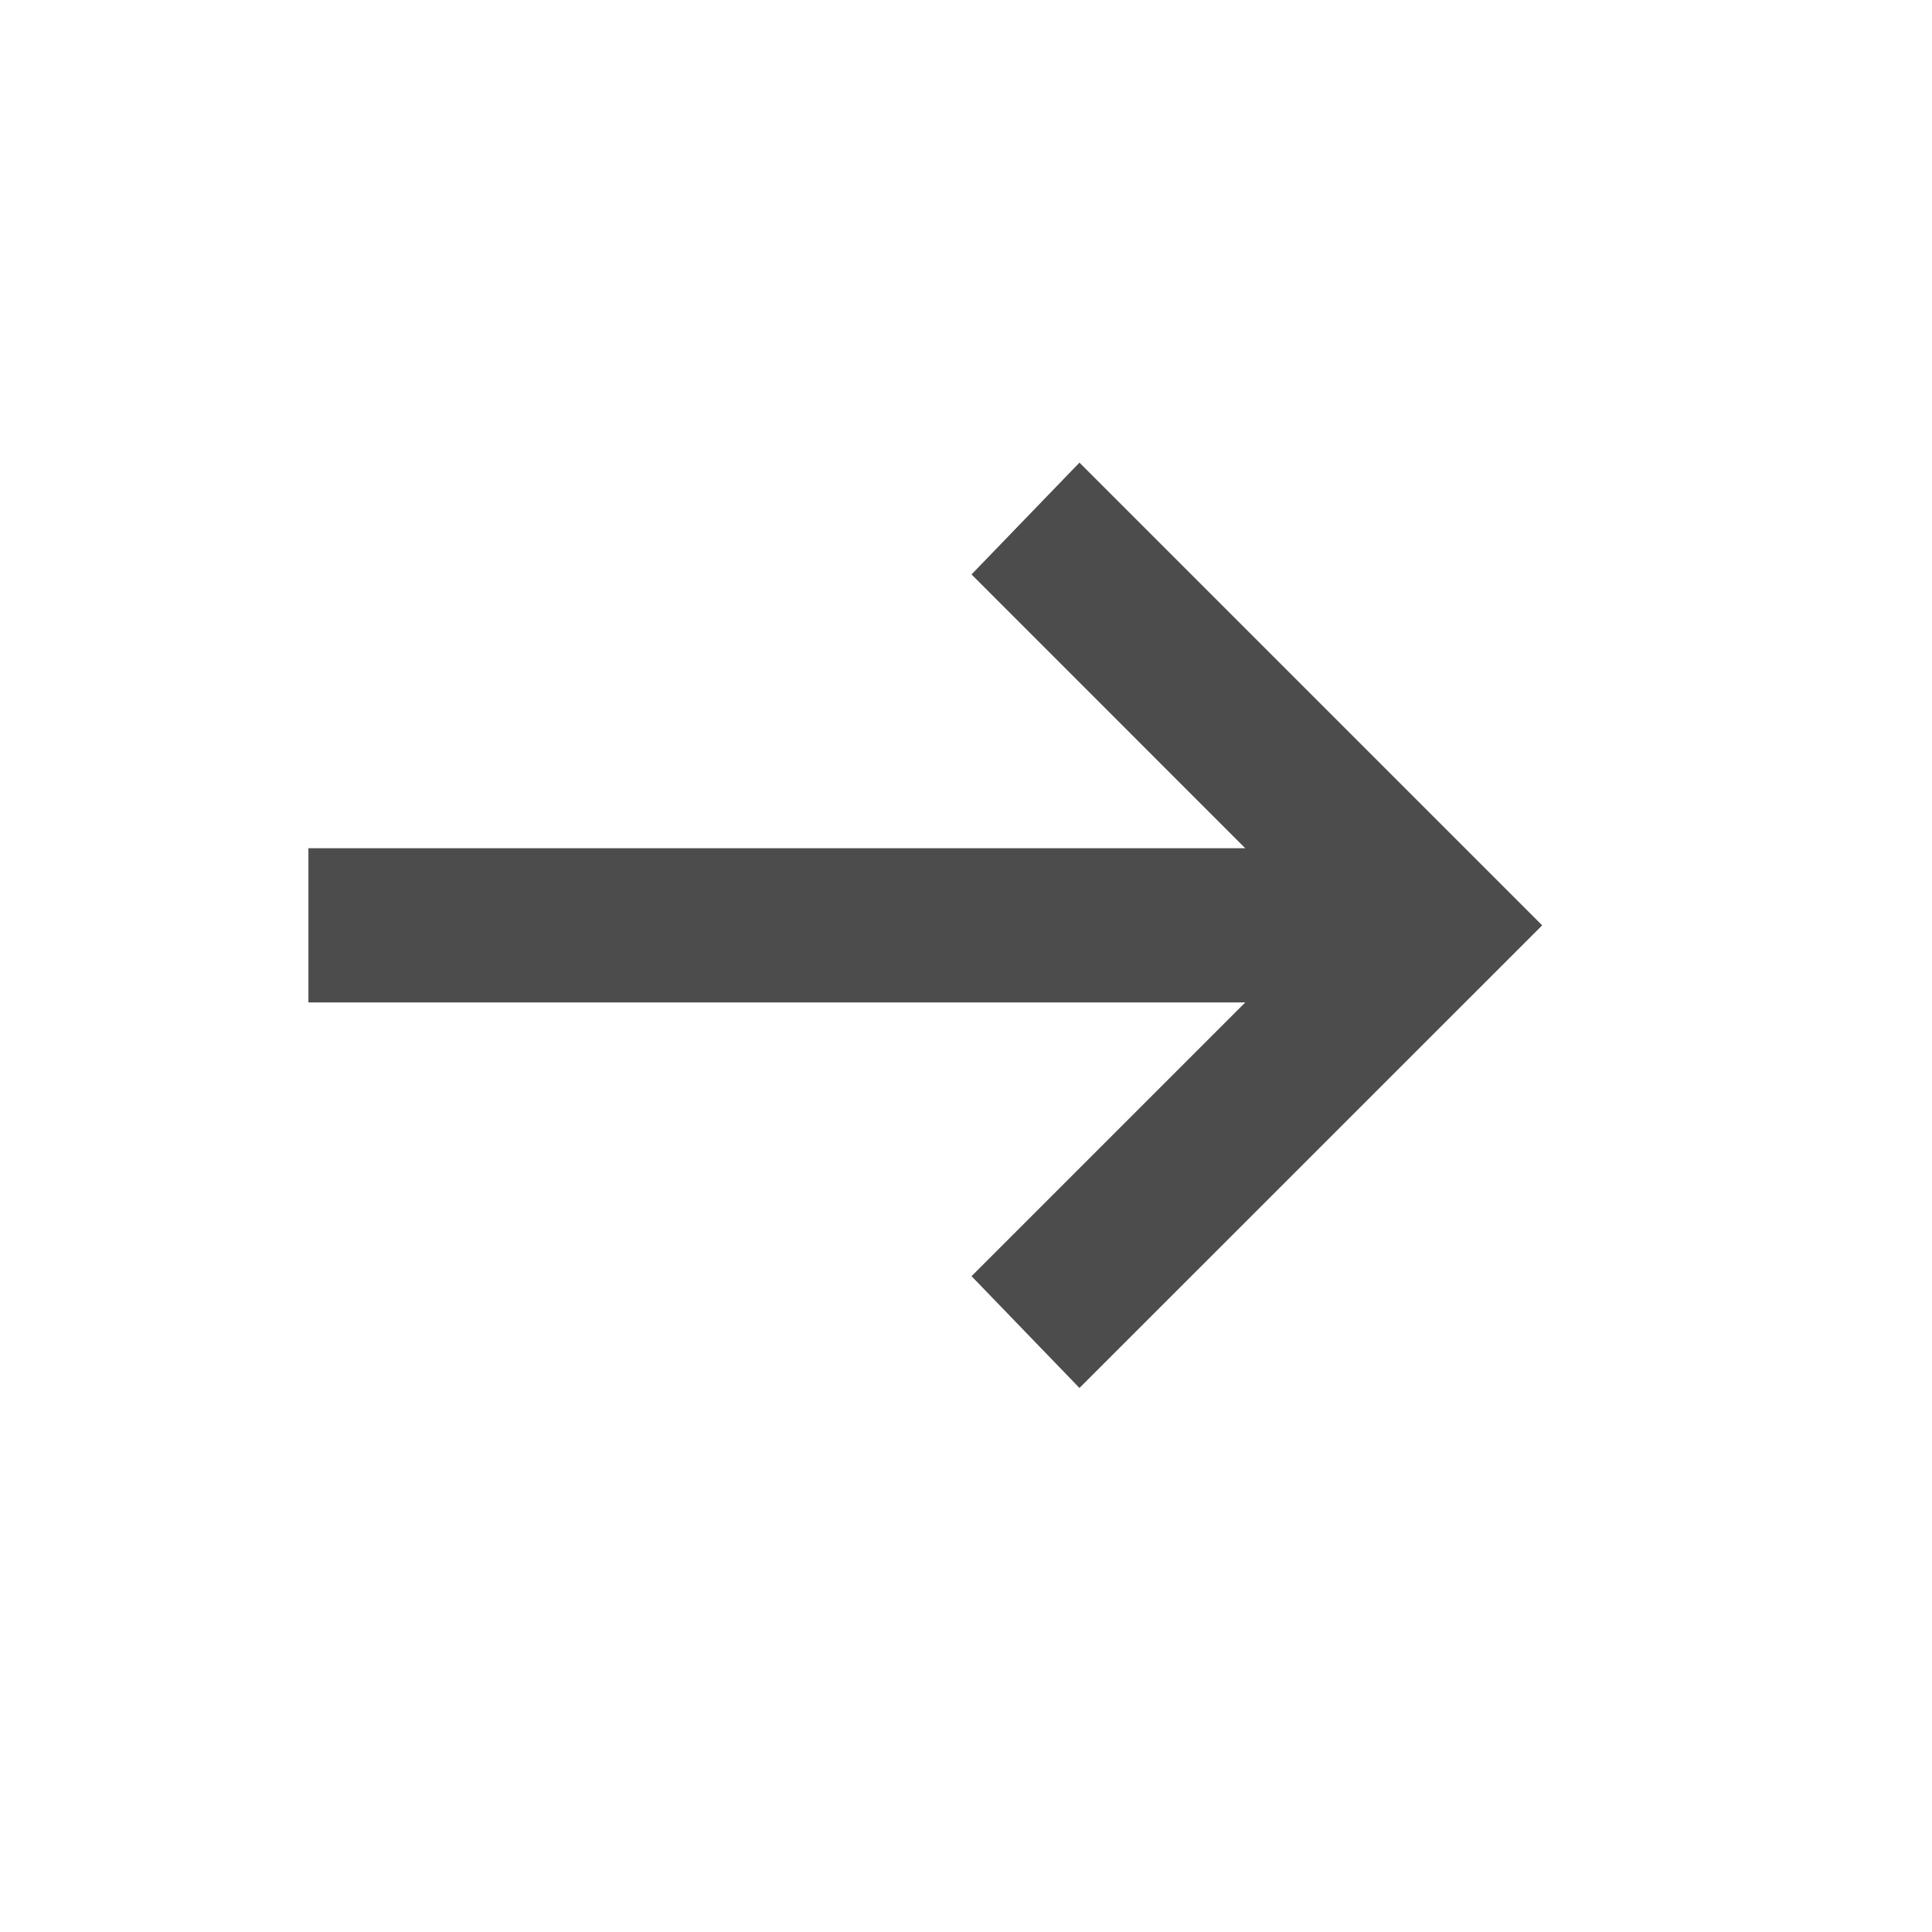
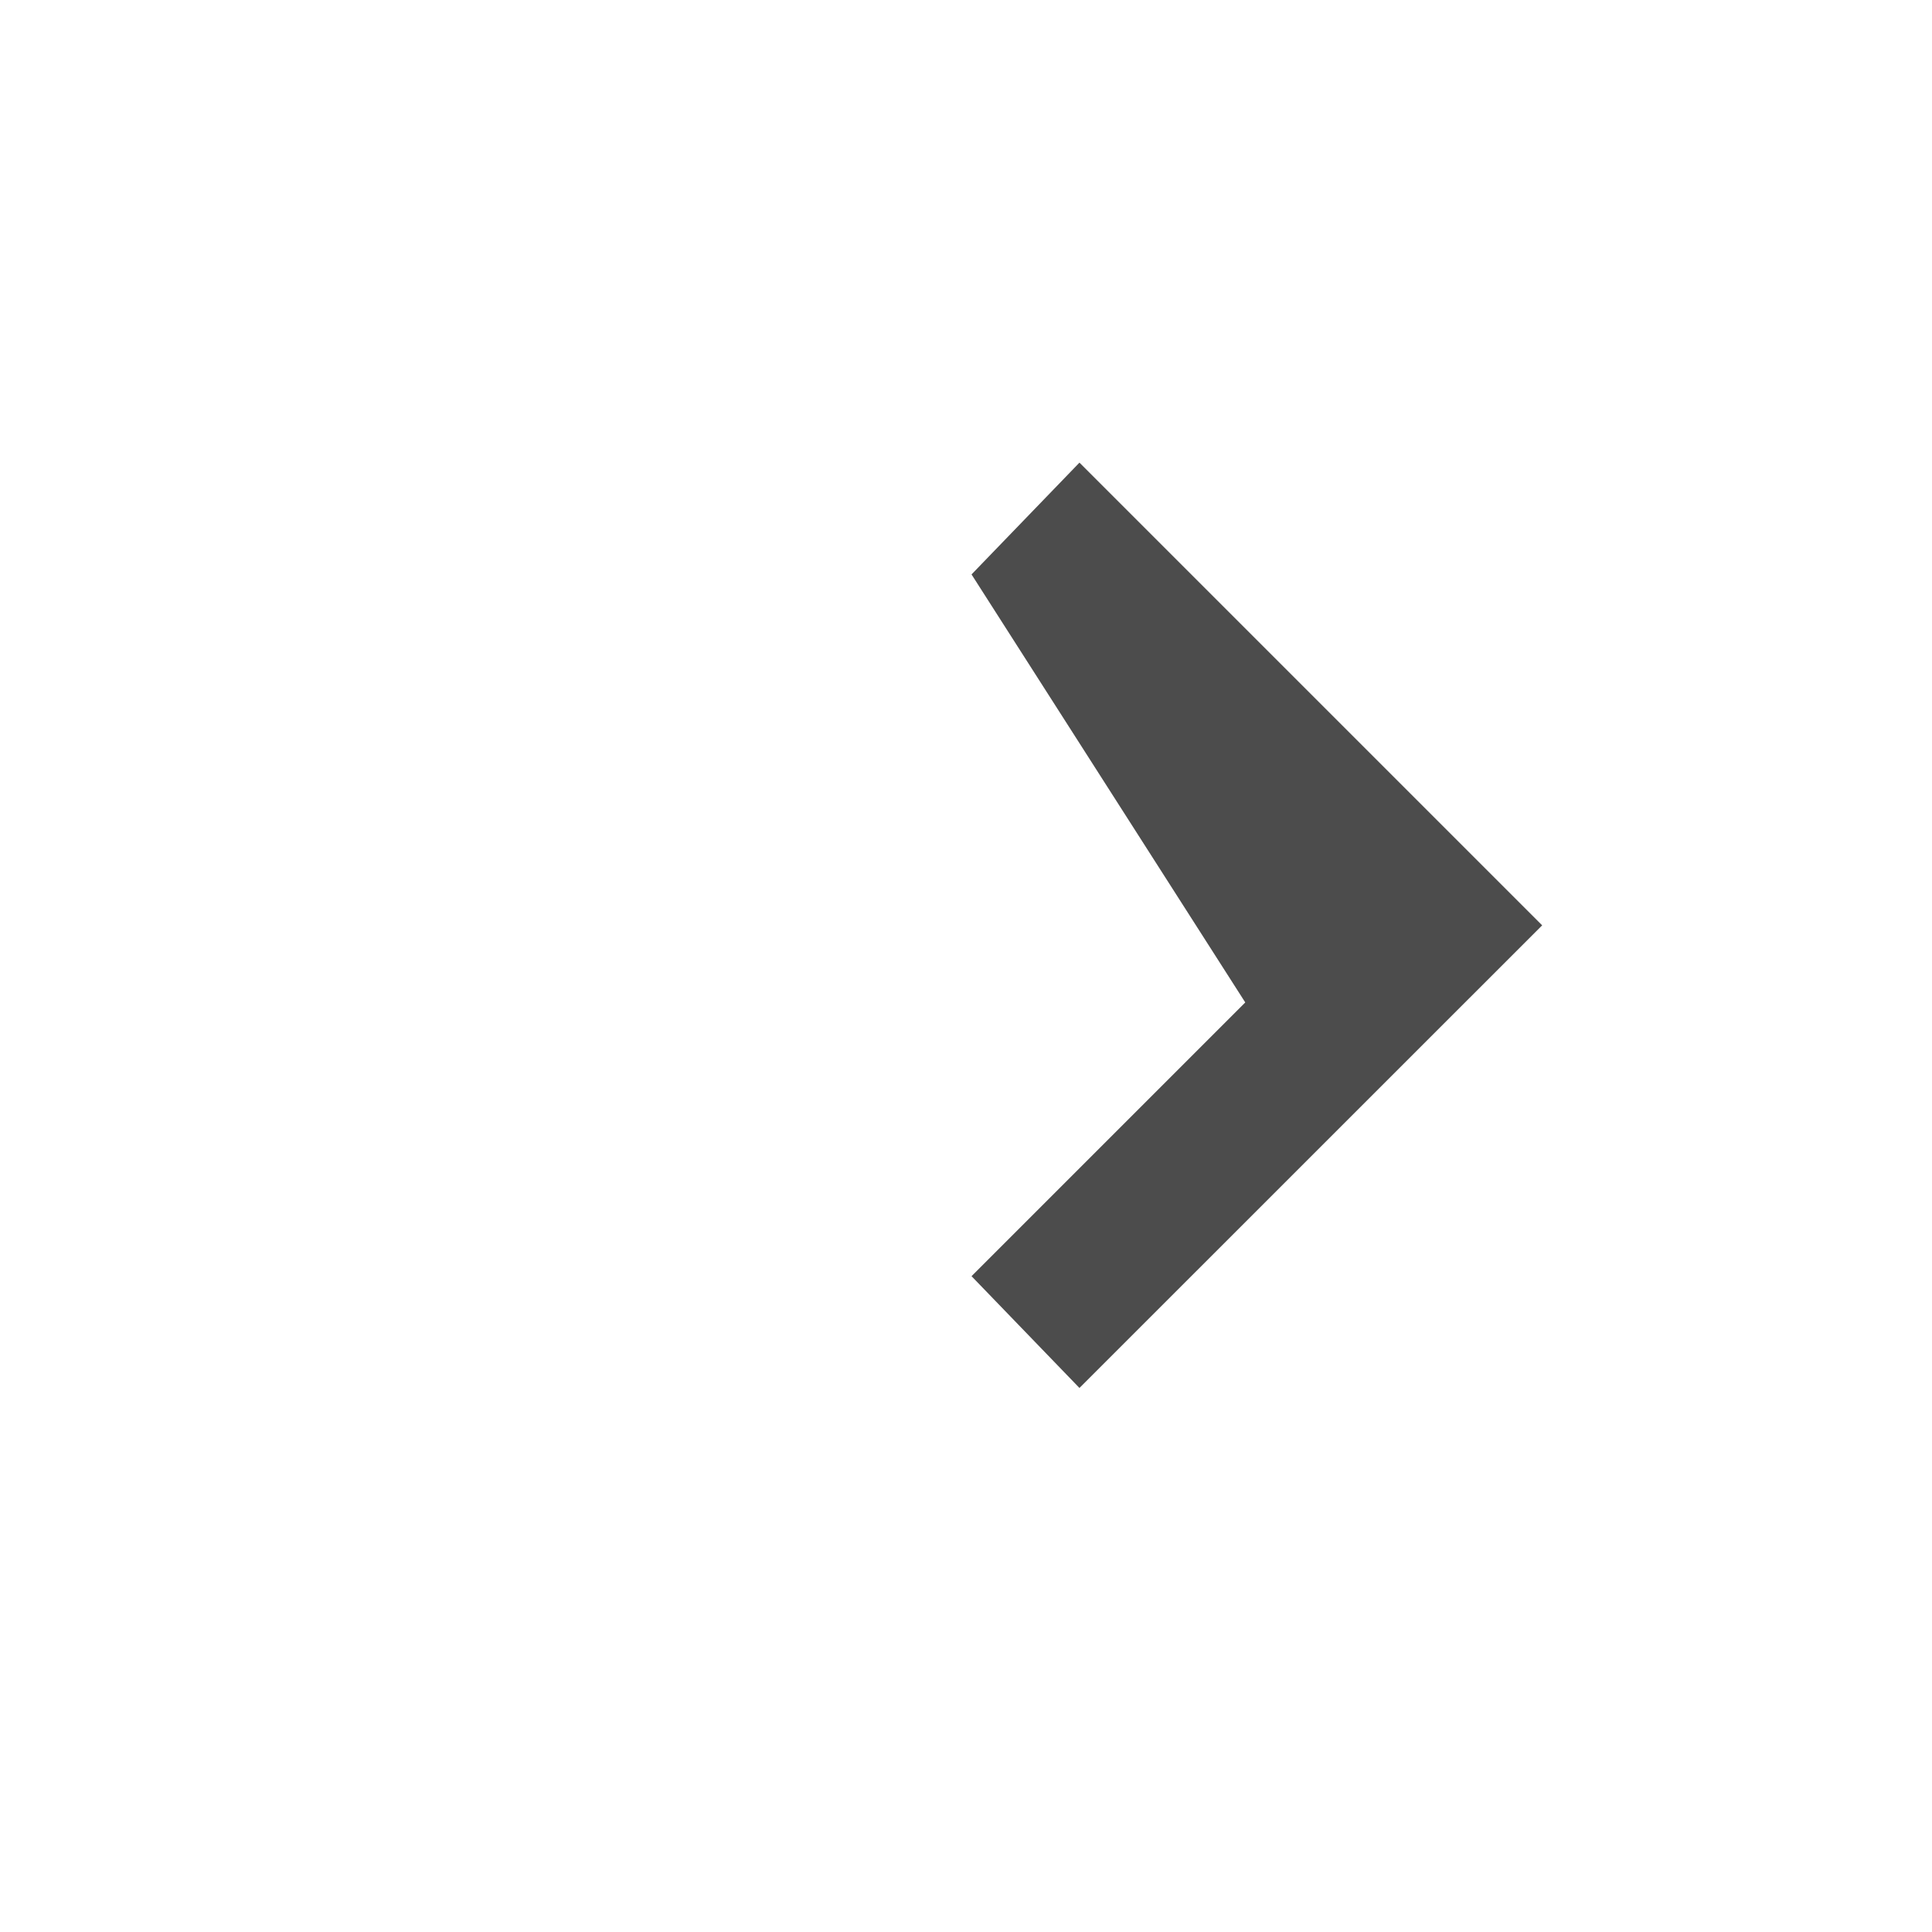
<svg xmlns="http://www.w3.org/2000/svg" width="22" height="22" viewBox="0 0 22 22" fill="none">
-   <path d="M12.292 15.805L11.063 14.532L14.18 11.415H3.512V9.659H14.18L11.063 6.541L12.292 5.268L17.561 10.537L12.292 15.805Z" fill="#4C4C4C" />
+   <path d="M12.292 15.805L11.063 14.532L14.18 11.415H3.512H14.18L11.063 6.541L12.292 5.268L17.561 10.537L12.292 15.805Z" fill="#4C4C4C" />
</svg>